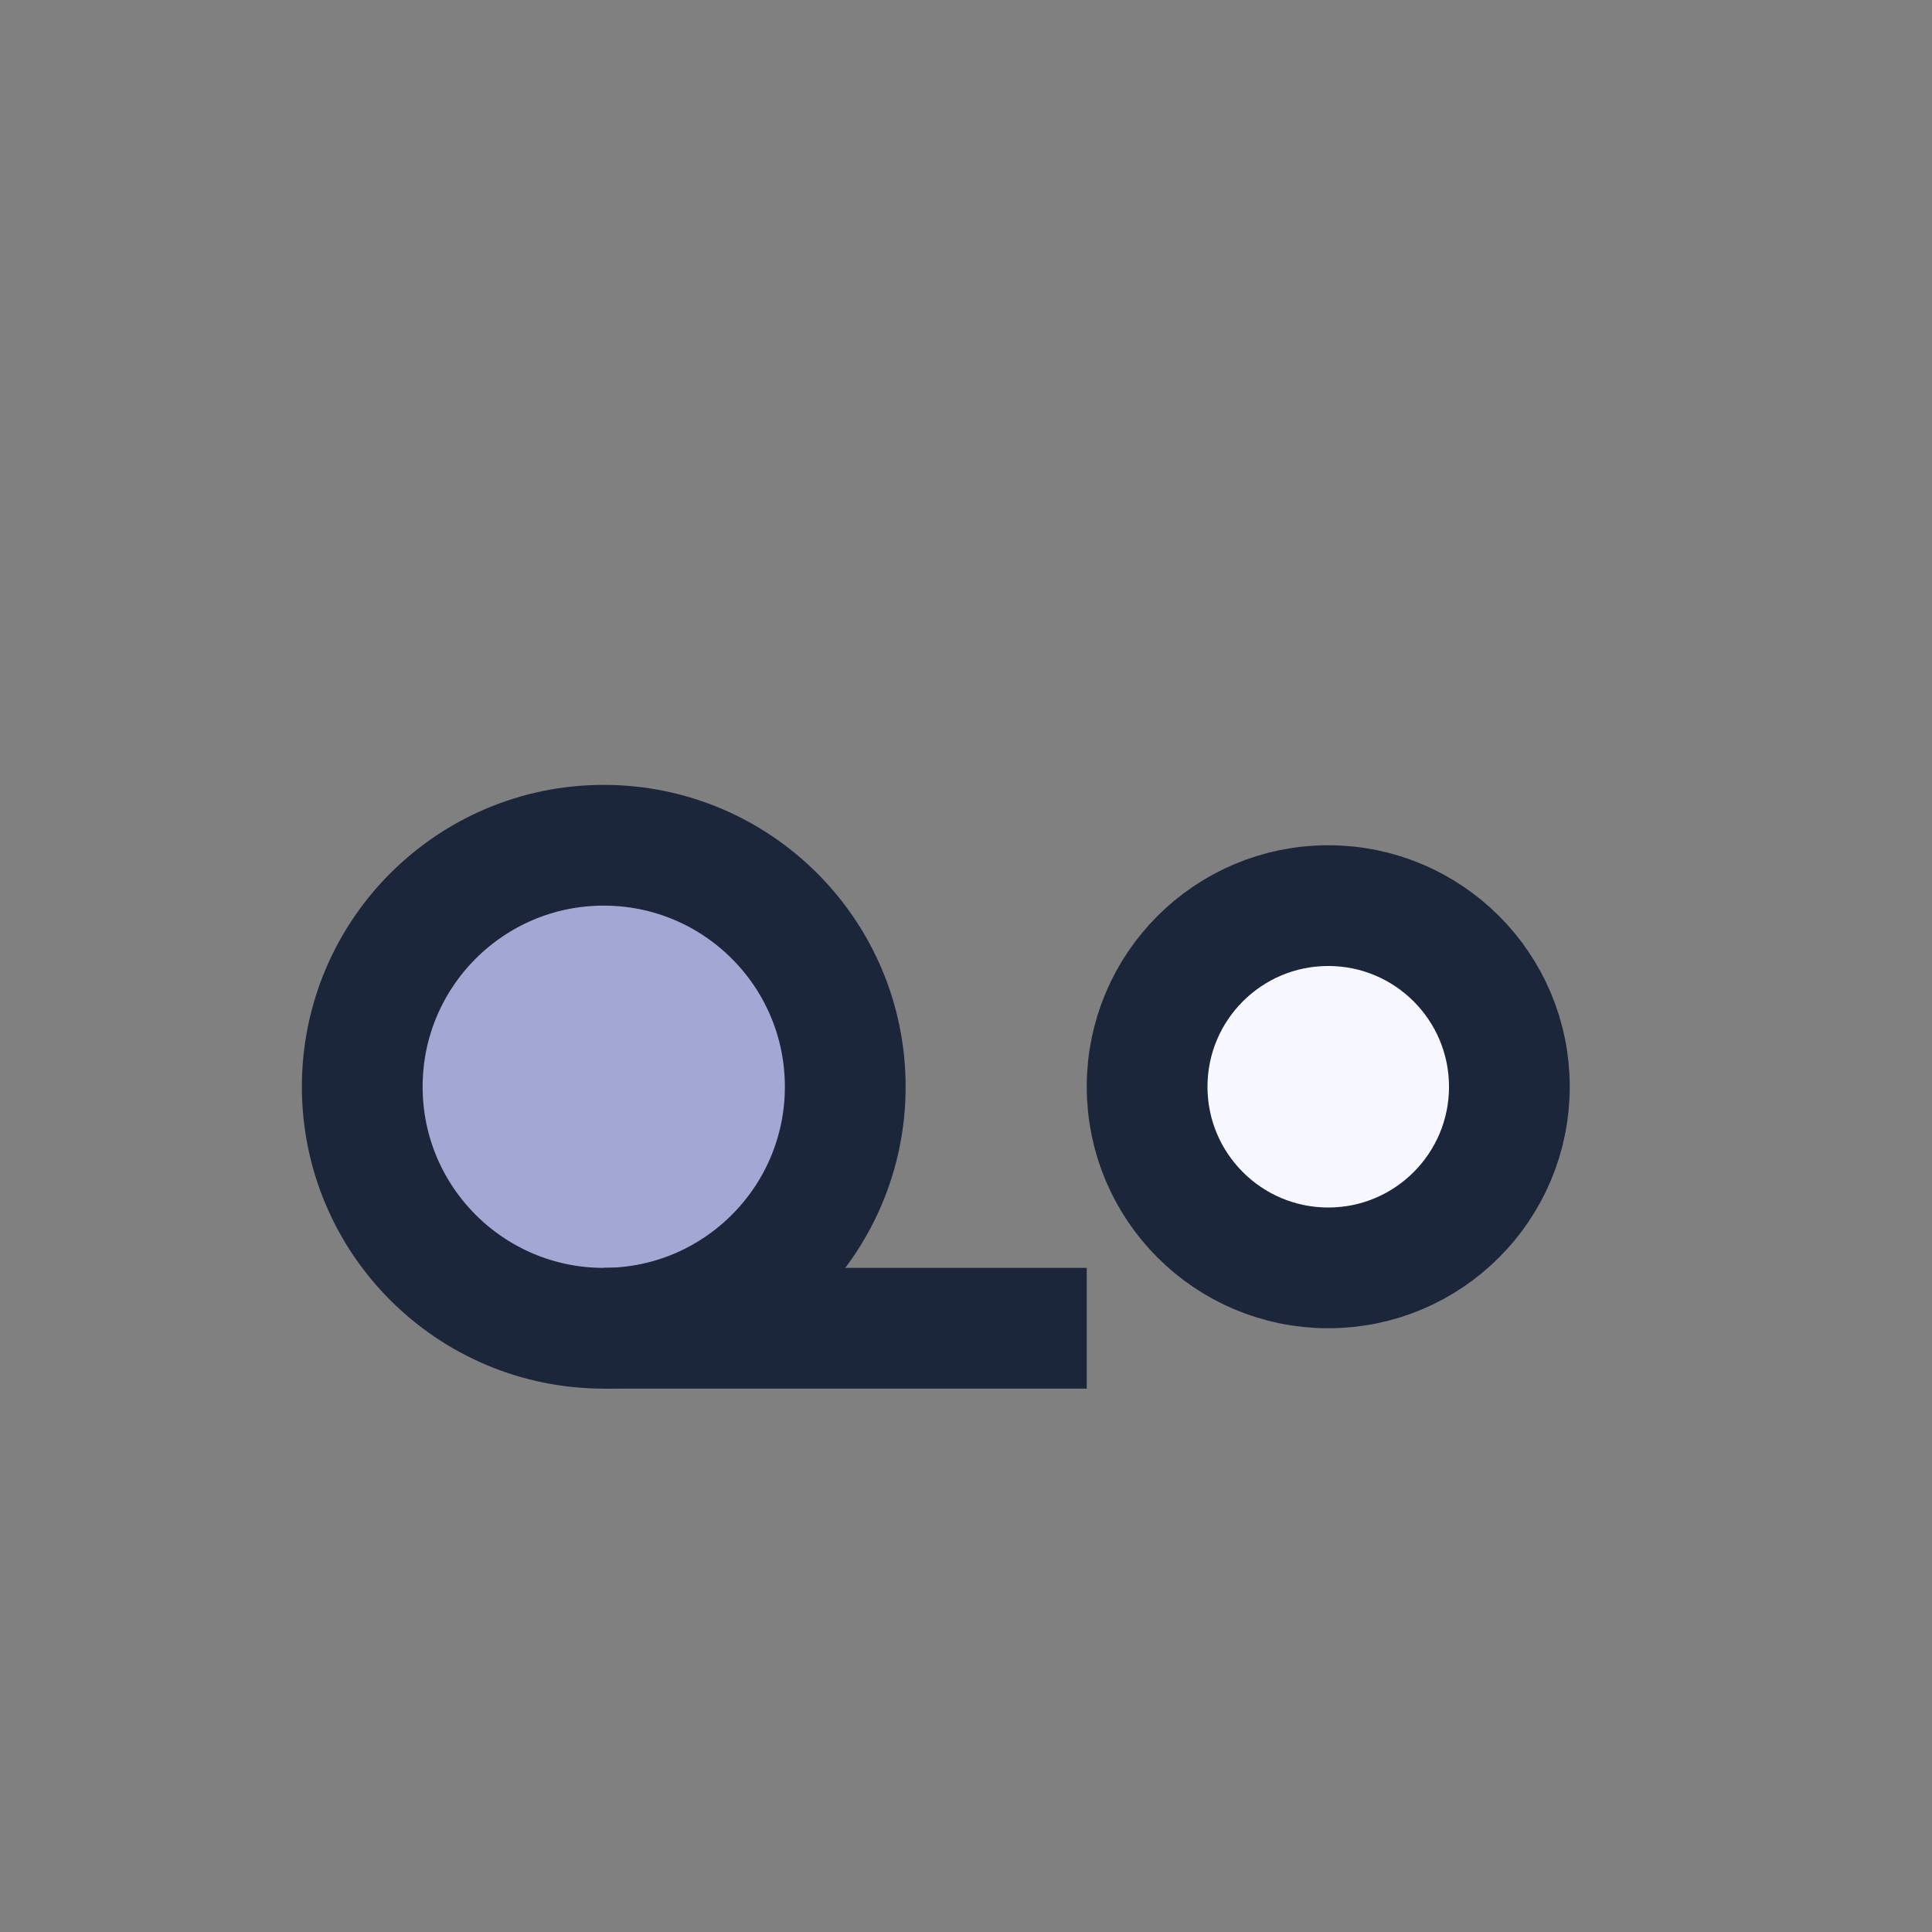
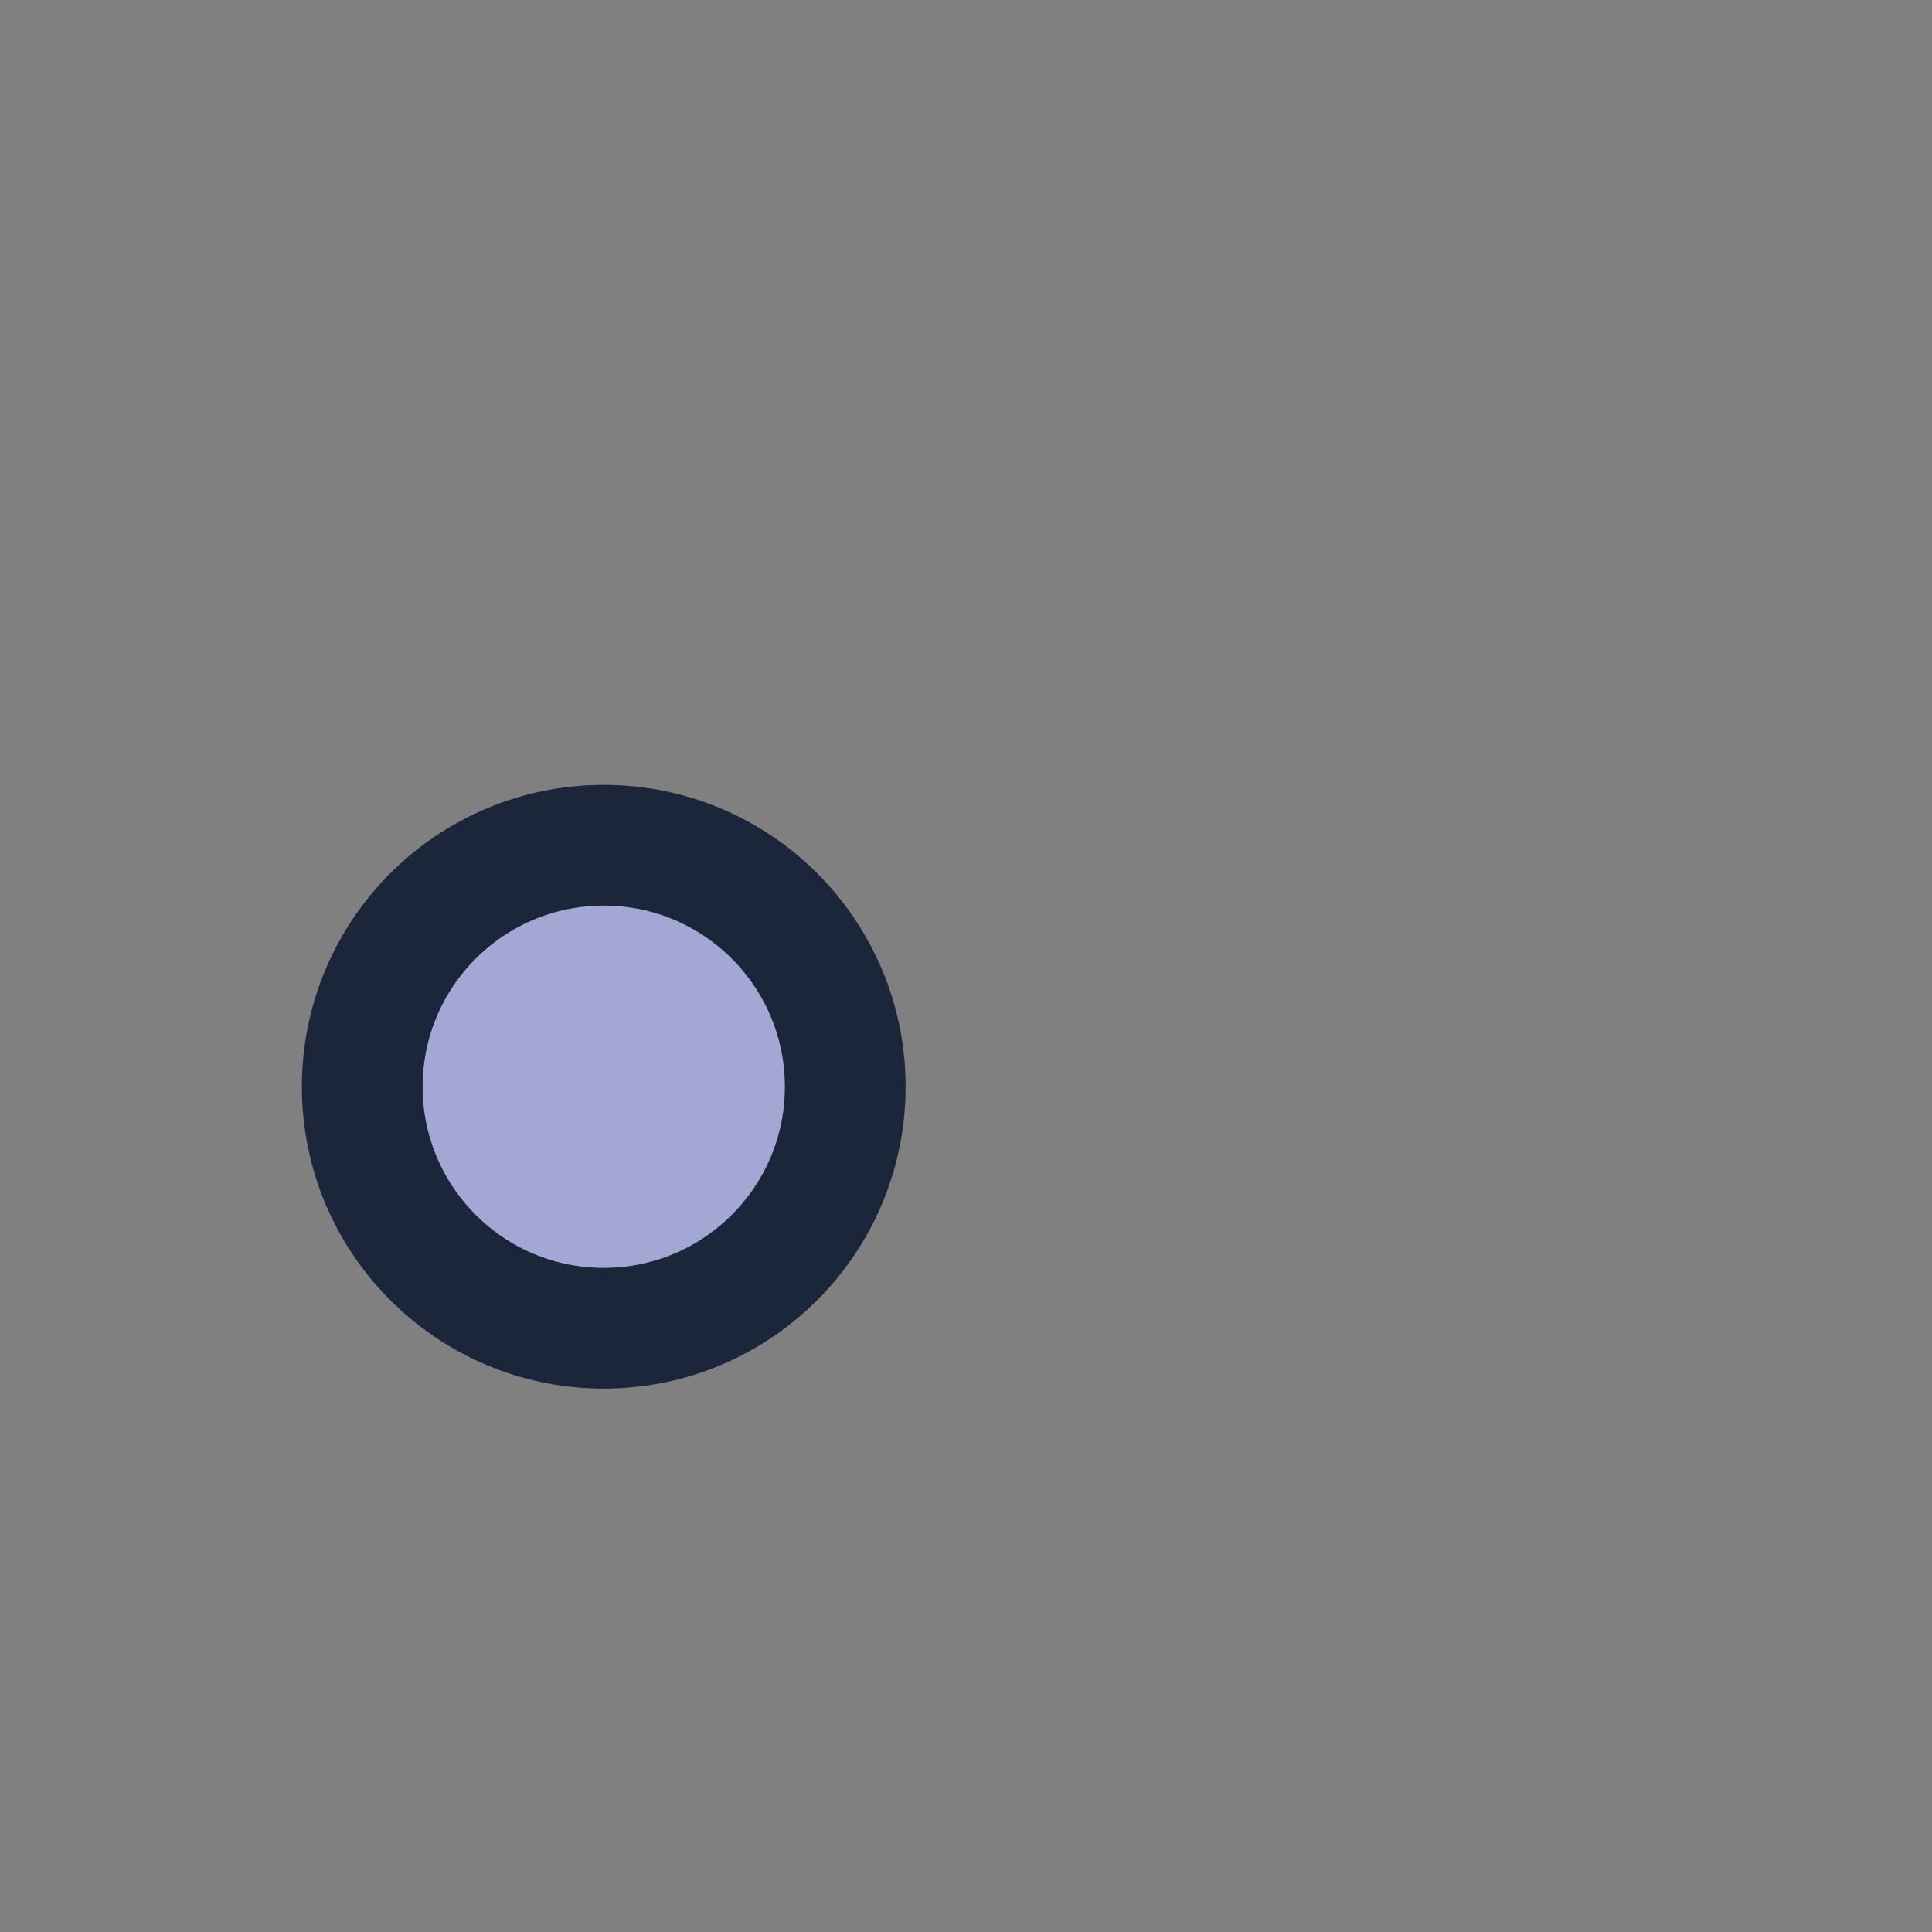
<svg xmlns="http://www.w3.org/2000/svg" width="32" height="32" viewBox="0 0 32 32">
  <rect x="0" y="0" width="32" height="32" fill="#808080" stroke="none" />
  <circle cx="10" cy="18" r="4" fill="#A2A8D3" stroke="#1B263B" stroke-width="2" />
-   <circle cx="22" cy="18" r="3" fill="#F7F7FF" stroke="#1B263B" stroke-width="2" />
-   <path d="M10 22c2 0 6 0 8 0" stroke="#1B263B" stroke-width="2" fill="none" />
</svg>